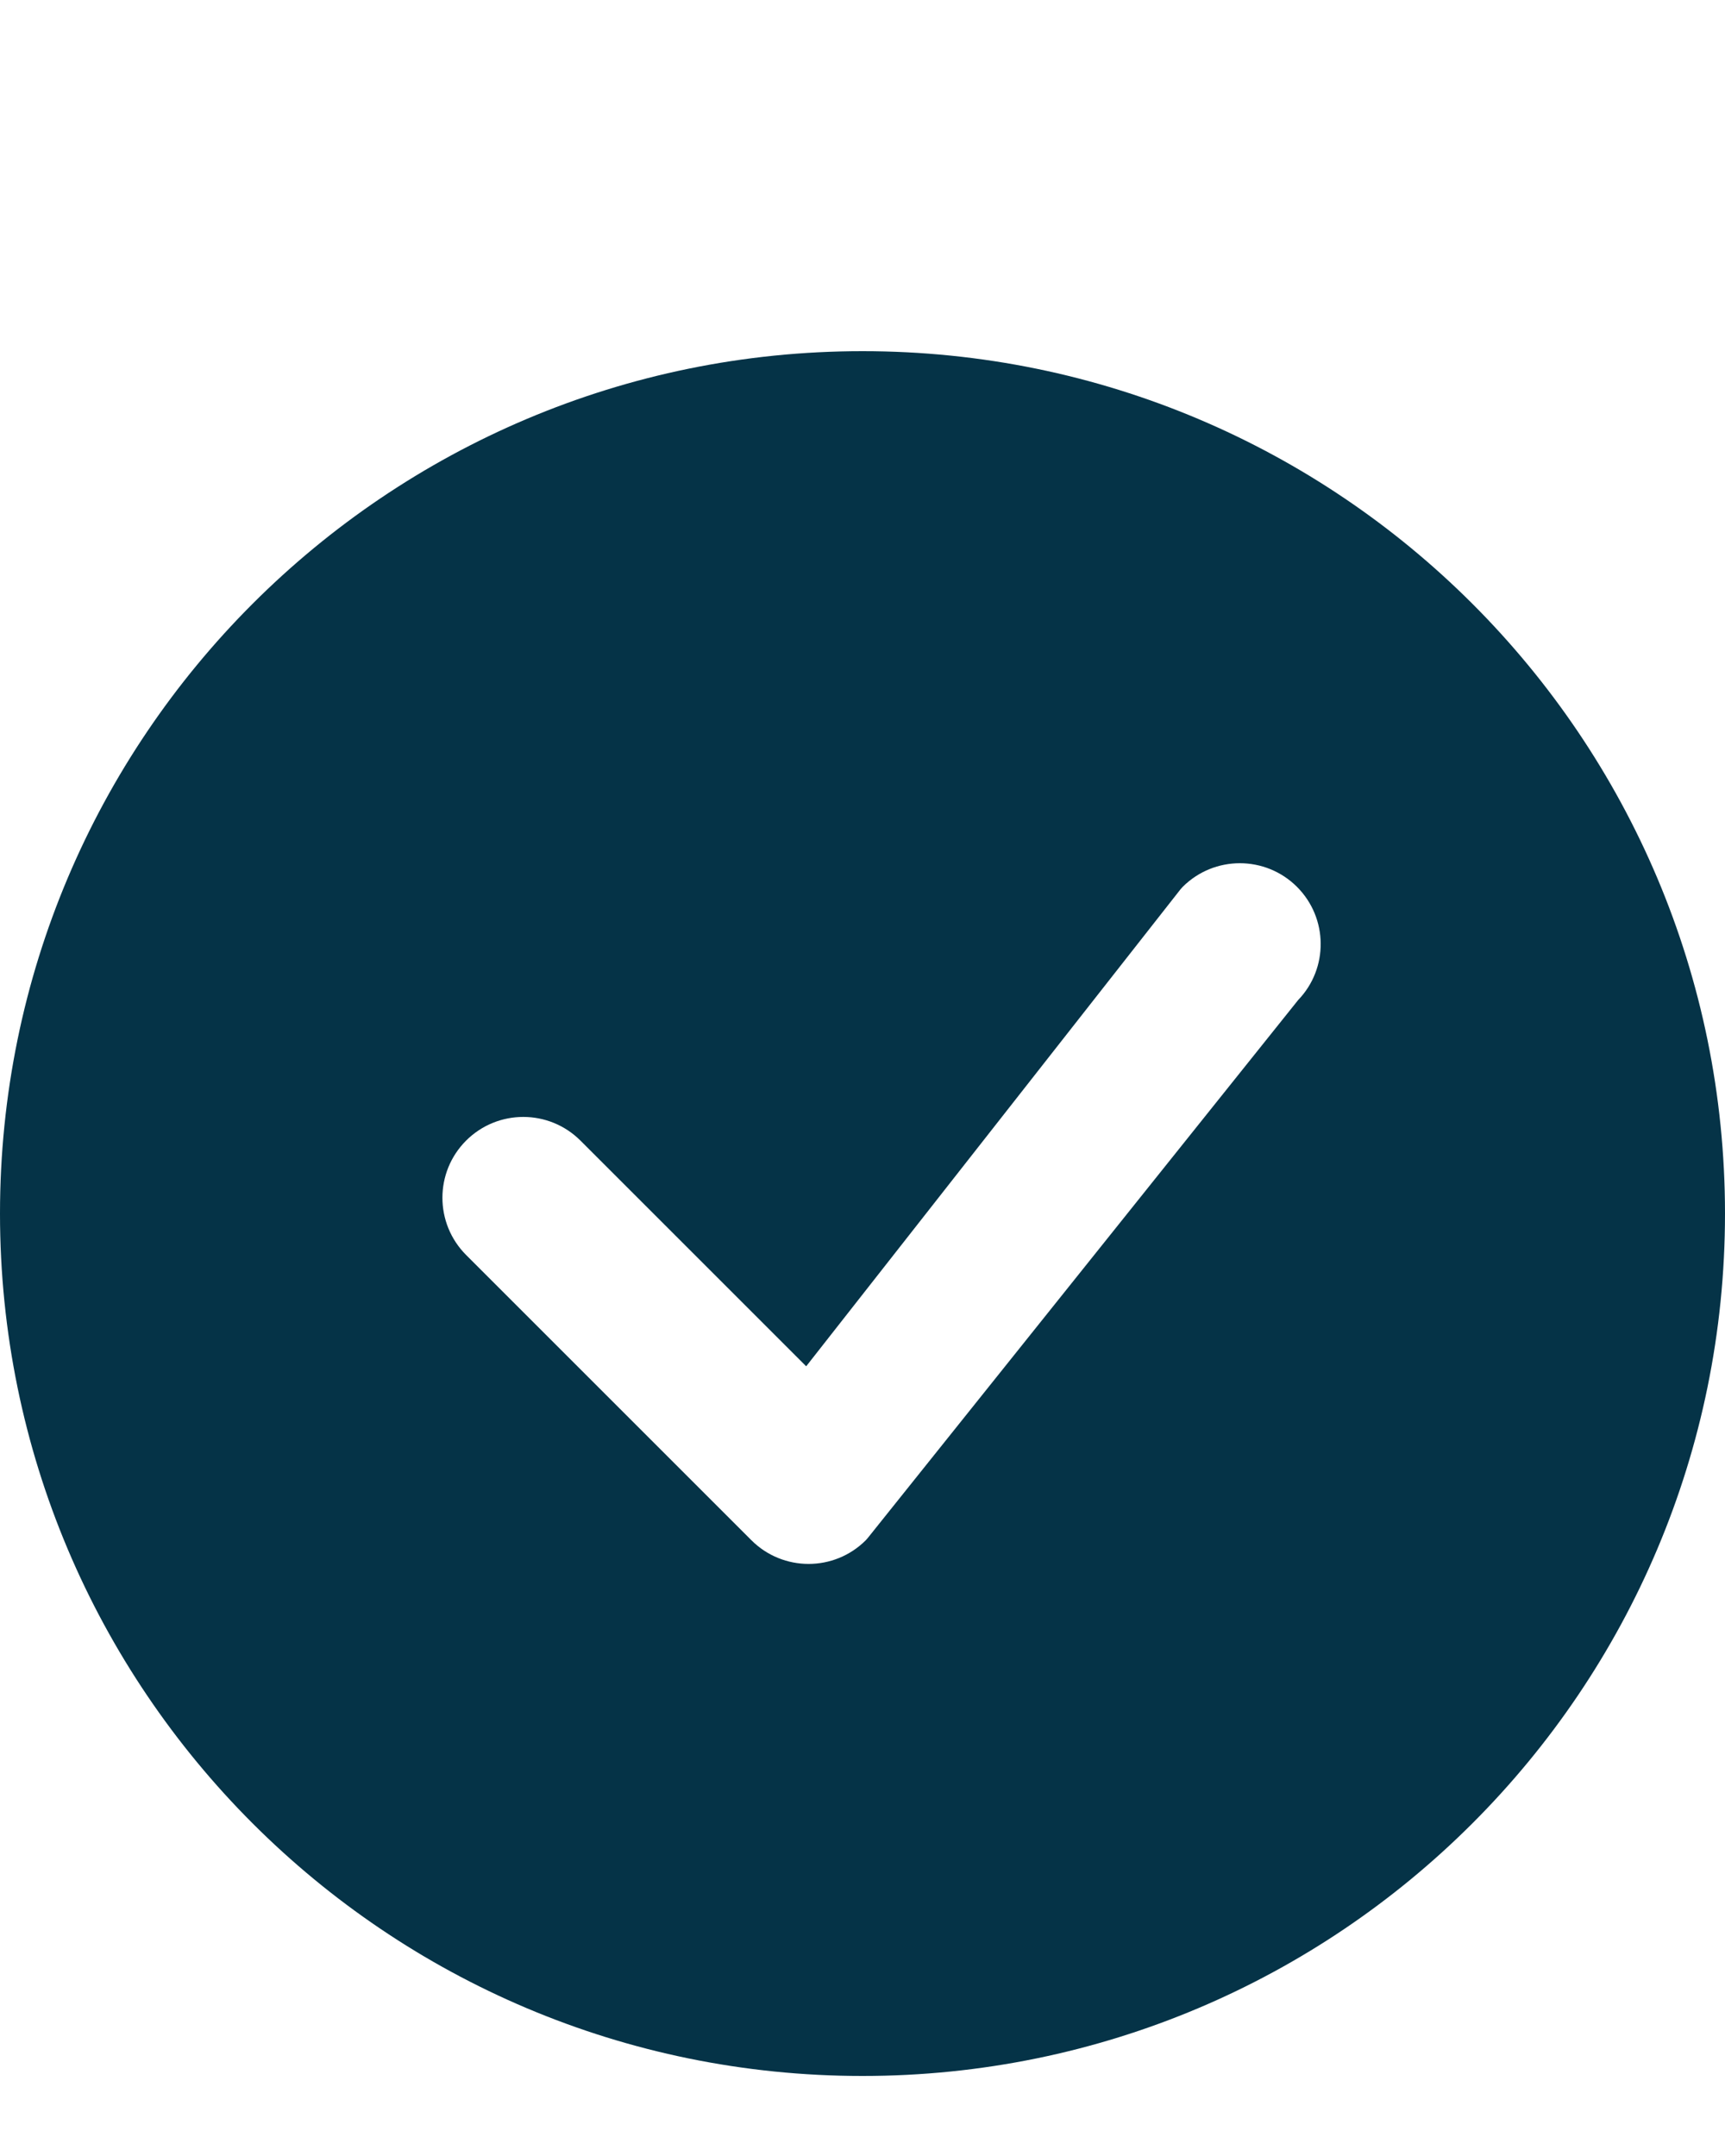
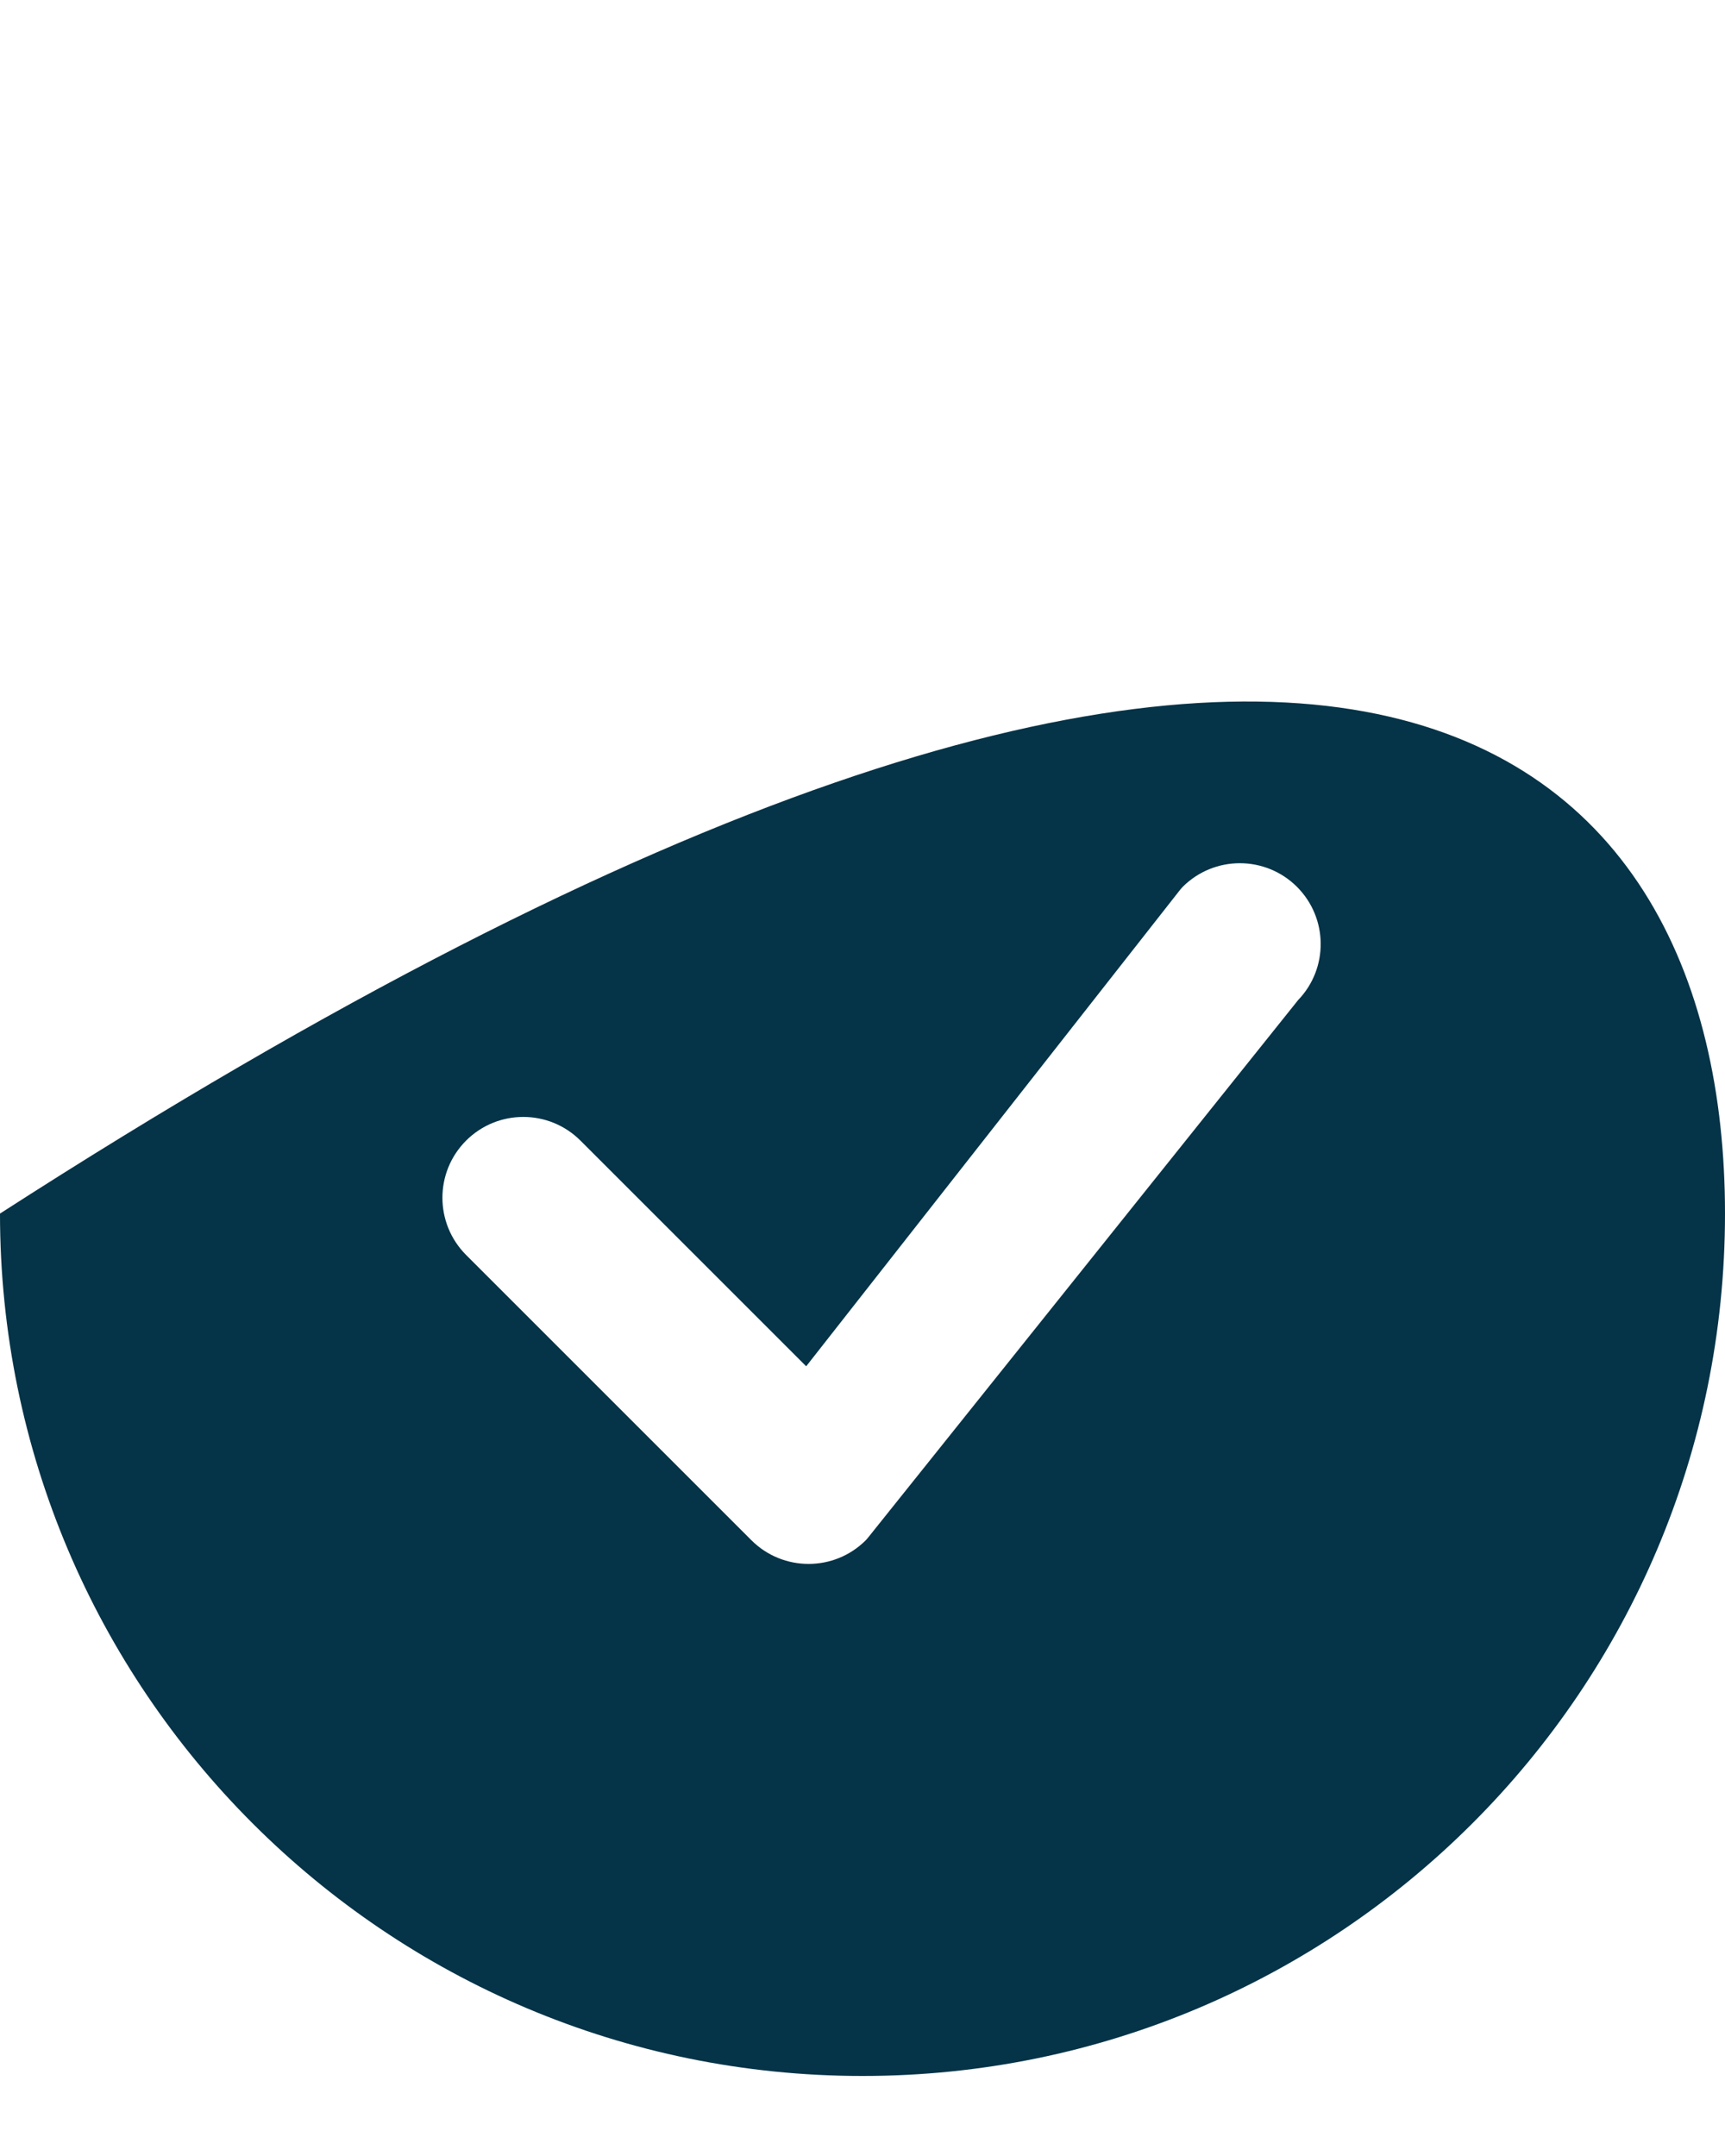
<svg xmlns="http://www.w3.org/2000/svg" width="20" height="25" viewBox="0 0 20 25" fill="none">
-   <path d="M20 14.072C20 19.595 15.523 24.072 10 24.072C4.477 24.072 0 19.595 0 14.072C0 8.549 4.477 4.072 10 4.072C15.523 4.072 20 8.549 20 14.072ZM15.038 10.284C14.672 9.918 14.078 9.918 13.712 10.284C13.703 10.293 13.695 10.302 13.687 10.312L9.347 15.843L6.73 13.226C6.364 12.86 5.77 12.86 5.404 13.226C5.038 13.592 5.038 14.185 5.404 14.552L8.712 17.86C9.078 18.226 9.672 18.226 10.038 17.86C10.046 17.852 10.054 17.843 10.061 17.834L15.051 11.596C15.404 11.229 15.399 10.646 15.038 10.284Z" fill="#053347" />
+   <path d="M20 14.072C20 19.595 15.523 24.072 10 24.072C4.477 24.072 0 19.595 0 14.072C15.523 4.072 20 8.549 20 14.072ZM15.038 10.284C14.672 9.918 14.078 9.918 13.712 10.284C13.703 10.293 13.695 10.302 13.687 10.312L9.347 15.843L6.73 13.226C6.364 12.86 5.77 12.86 5.404 13.226C5.038 13.592 5.038 14.185 5.404 14.552L8.712 17.86C9.078 18.226 9.672 18.226 10.038 17.86C10.046 17.852 10.054 17.843 10.061 17.834L15.051 11.596C15.404 11.229 15.399 10.646 15.038 10.284Z" fill="#053347" />
</svg>